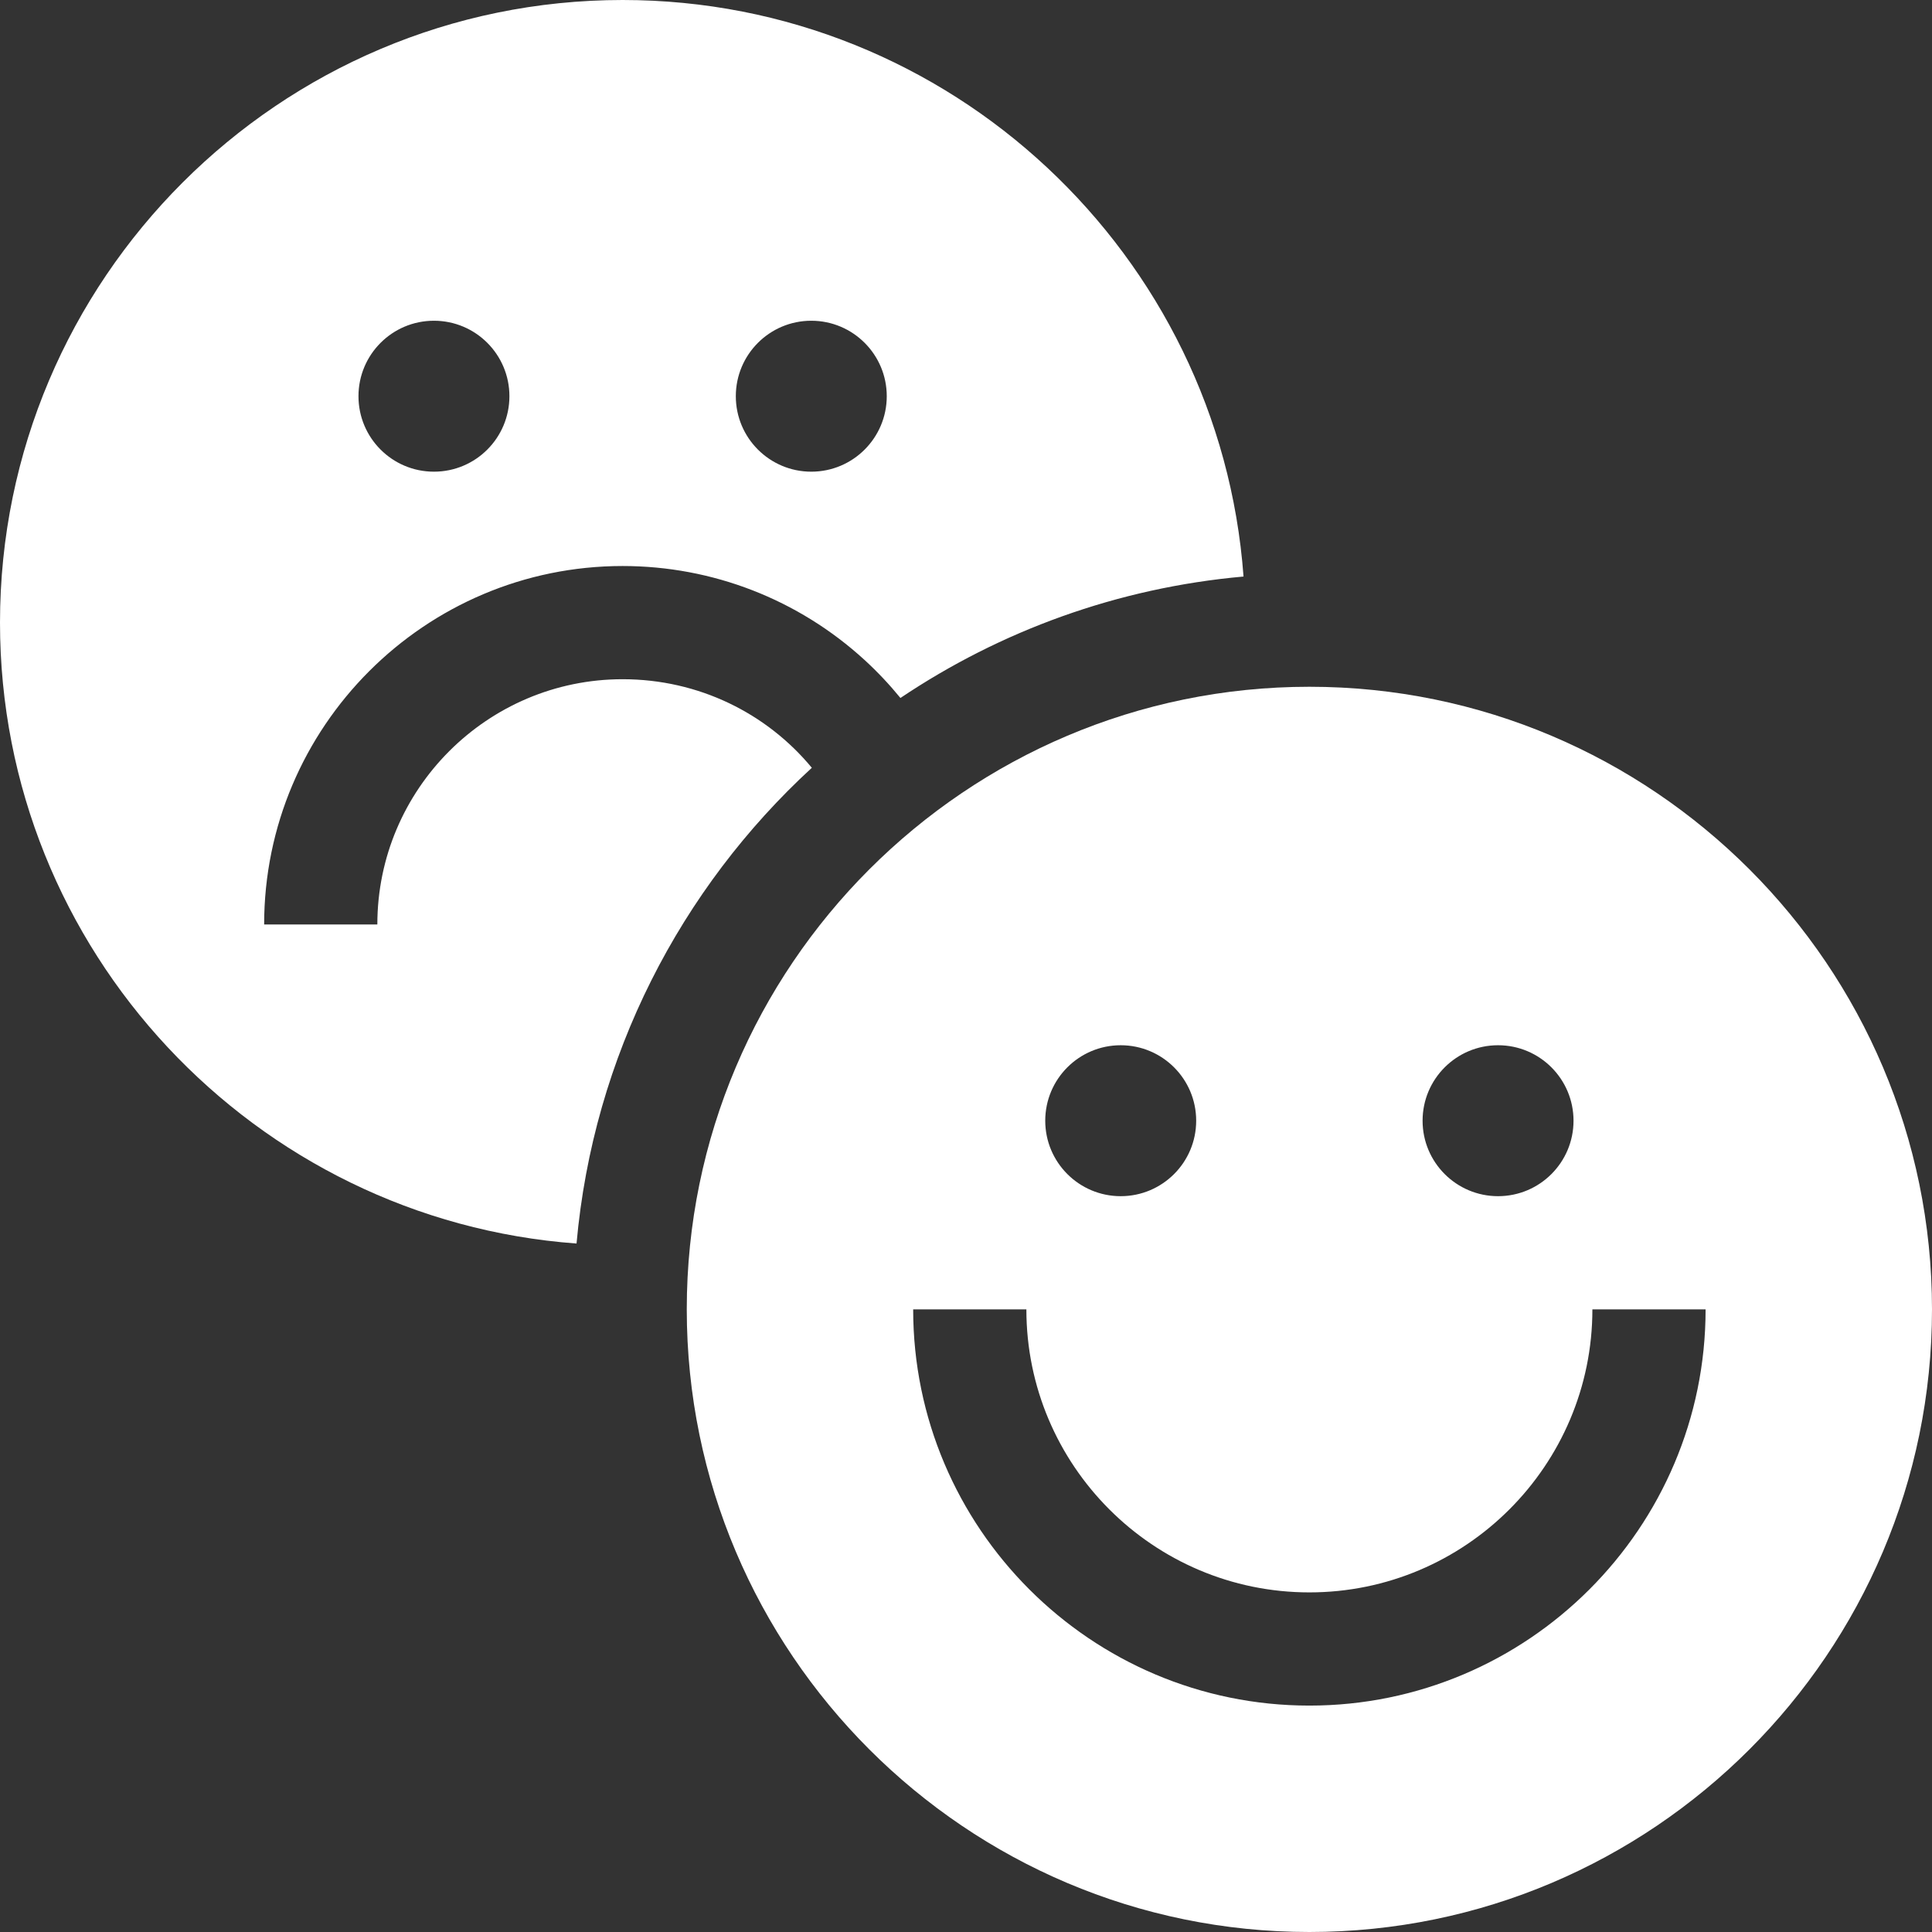
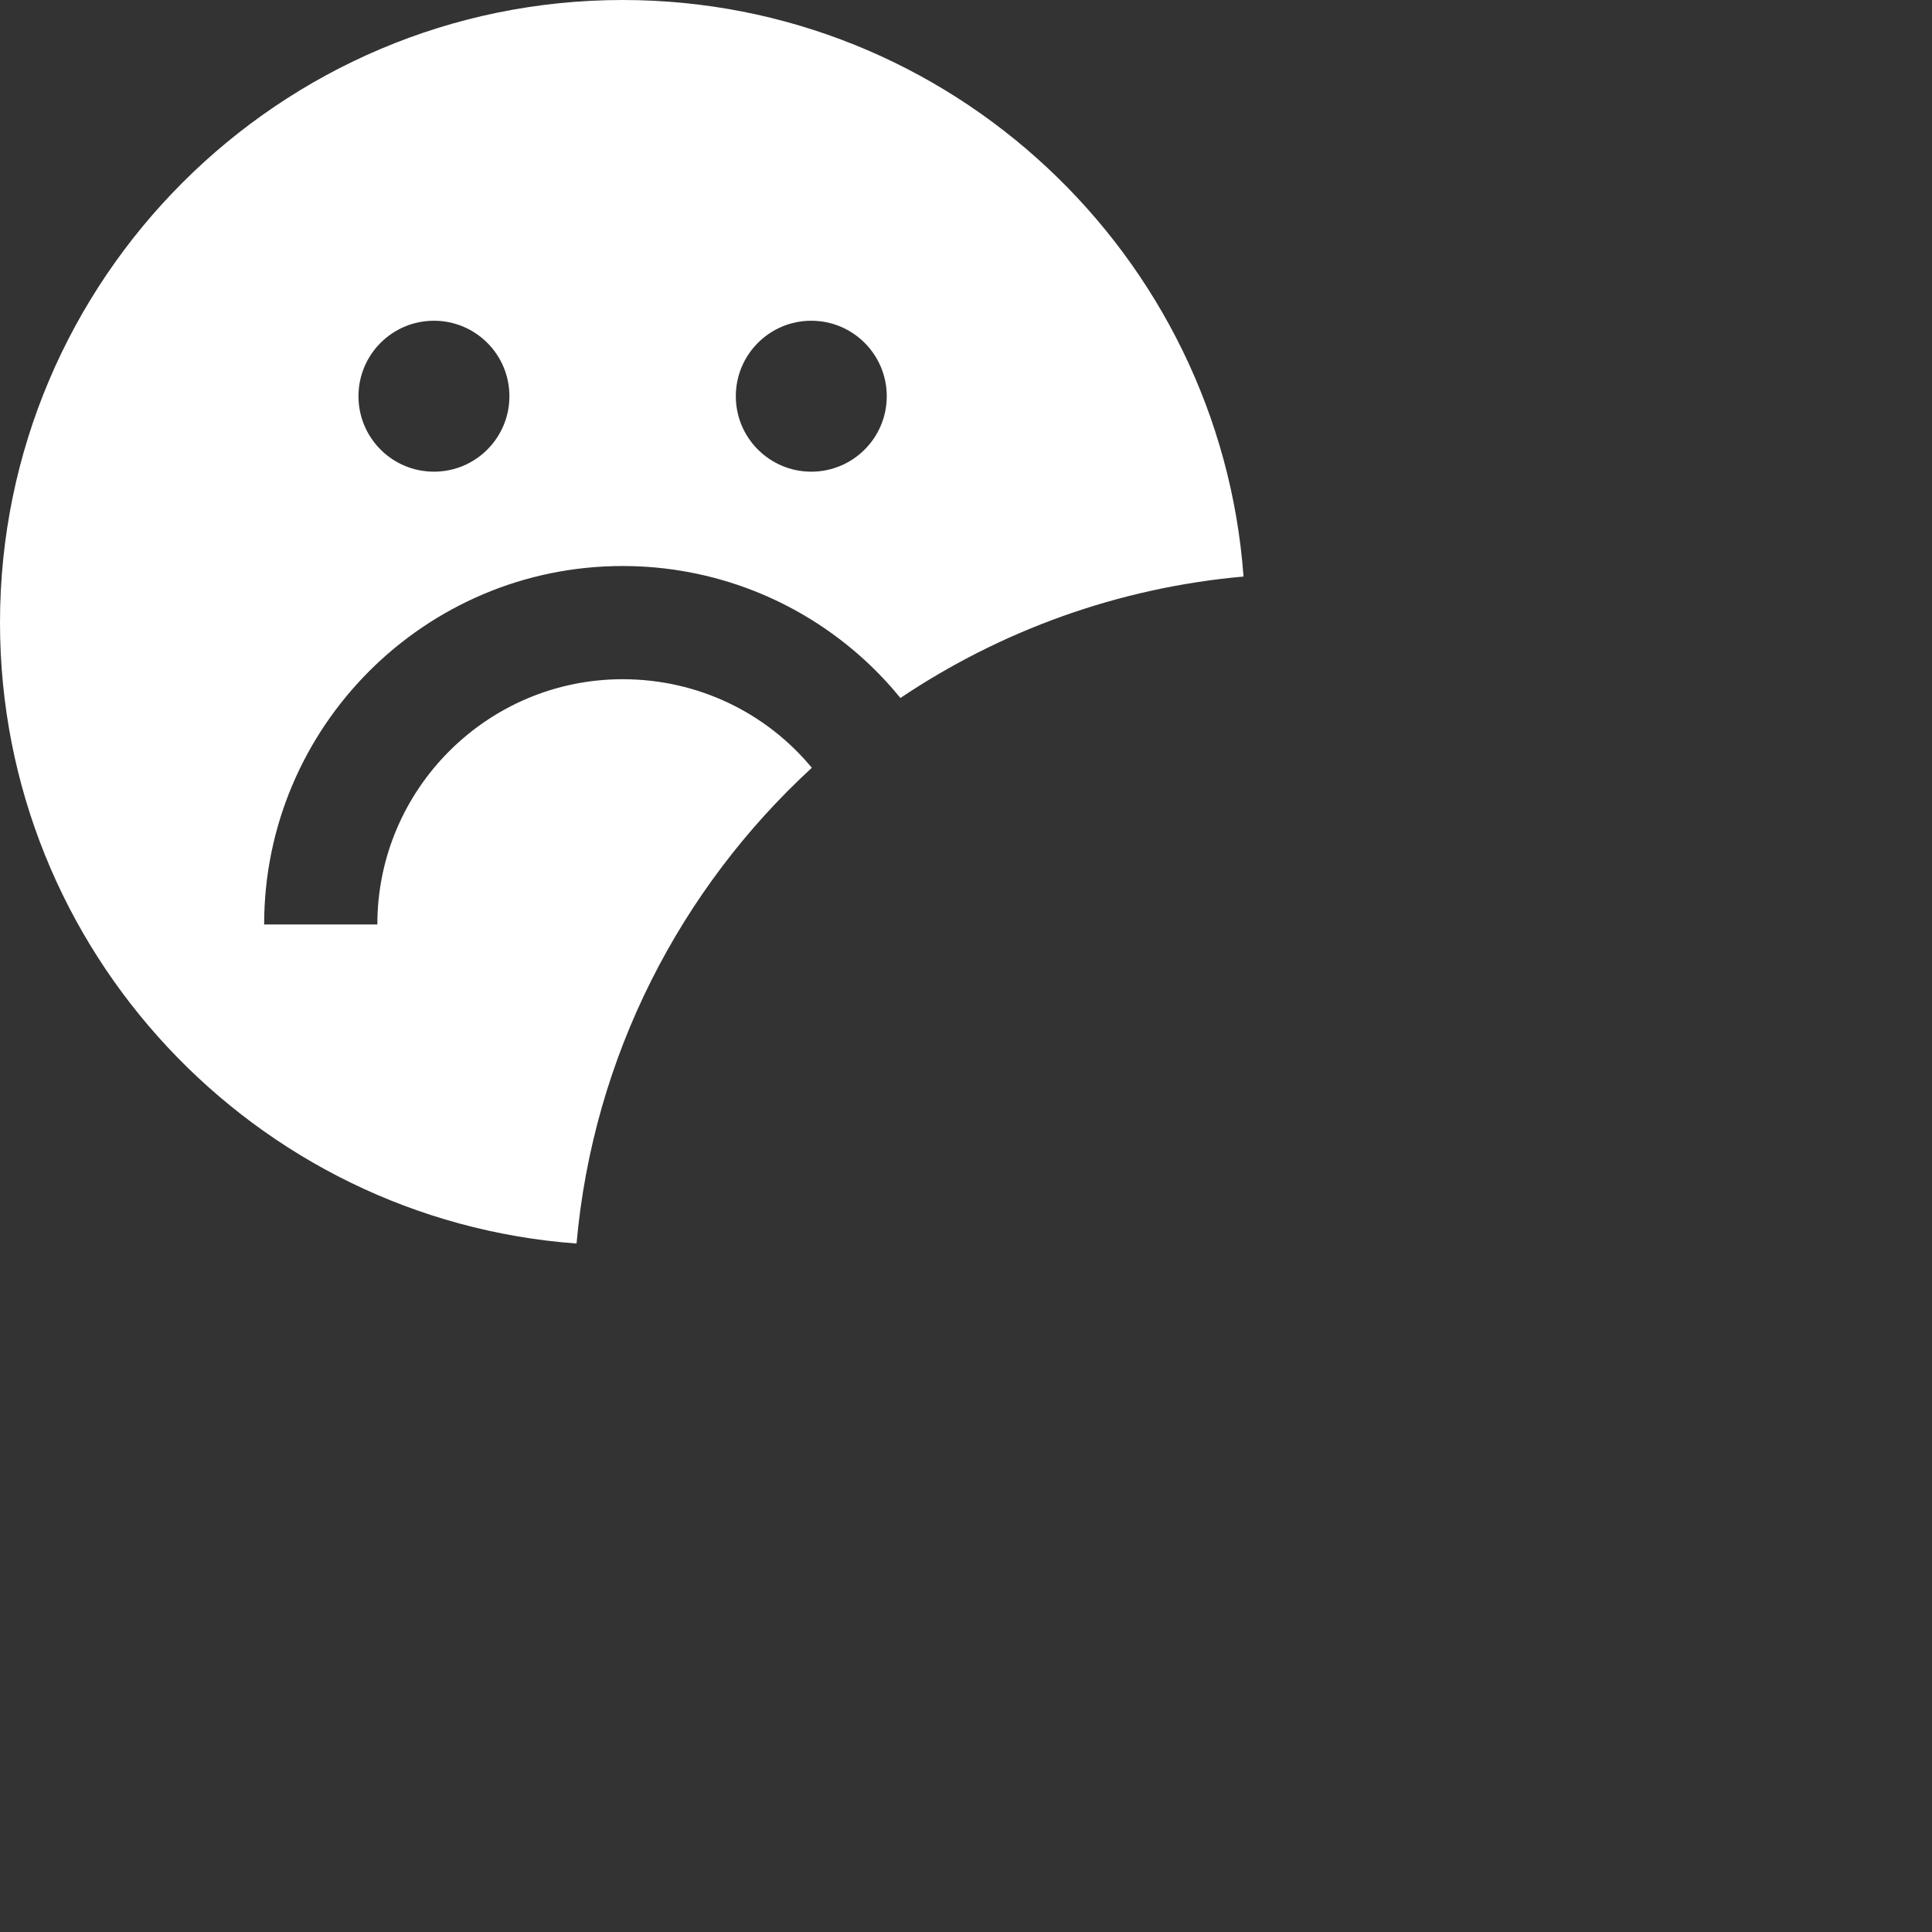
<svg xmlns="http://www.w3.org/2000/svg" width="128" height="128" viewBox="0 0 128 128" fill="none">
  <rect x="0" y="0" width="128" height="128" fill="#333333" stroke="none" />
-   <path d="M41.25 0C18.505 0 0 18.505 0 41.25C0 62.968 16.872 80.82 38.197 82.387C39.305 69.96 45.094 58.86 53.786 50.868C50.803 47.26 46.291 45 41.25 45C32.29 45 25 52.29 25 61.25H17.5C17.5 48.154 28.154 37.5 41.25 37.5C47.199 37.5 52.891 39.71 57.277 43.723C58.136 44.509 58.928 45.352 59.656 46.243C66.271 41.803 74.029 38.943 82.387 38.197C80.82 16.872 62.969 0 41.25 0ZM28.75 31.25C25.988 31.25 23.75 29.012 23.75 26.25C23.75 23.488 25.988 21.25 28.75 21.25C31.512 21.25 33.75 23.488 33.75 26.25C33.75 29.012 31.512 31.25 28.75 31.25ZM53.75 31.25C50.989 31.25 48.75 29.012 48.75 26.25C48.75 23.488 50.989 21.25 53.75 21.25C56.511 21.25 58.75 23.488 58.75 26.25C58.75 29.012 56.511 31.25 53.75 31.25Z" fill="white" />
-   <path d="M86.75 45.5C64.005 45.5 45.5 64.005 45.5 86.75C45.5 109.495 64.005 128 86.75 128C109.495 128 128 109.495 128 86.75C128 64.005 109.495 45.5 86.75 45.5ZM99.25 69.25C102.012 69.25 104.25 71.489 104.25 74.25C104.25 77.011 102.012 79.25 99.25 79.25C96.489 79.25 94.25 77.011 94.25 74.25C94.25 71.489 96.489 69.25 99.25 69.25ZM74.25 69.25C77.011 69.25 79.25 71.489 79.25 74.25C79.25 77.011 77.011 79.25 74.25 79.25C71.489 79.25 69.25 77.011 69.25 74.25C69.25 71.489 71.489 69.25 74.25 69.25ZM86.75 113C72.276 113 60.5 101.224 60.5 86.75H68C68 97.089 76.411 105.5 86.75 105.5C97.089 105.5 105.5 97.089 105.5 86.75H113C113 101.224 101.224 113 86.75 113Z" fill="white" />
+   <path d="M41.25 0C18.505 0 0 18.505 0 41.25C0 62.968 16.872 80.82 38.197 82.387C39.305 69.96 45.094 58.86 53.786 50.868C50.803 47.26 46.291 45 41.25 45C32.29 45 25 52.29 25 61.25H17.5C17.5 48.154 28.154 37.5 41.25 37.5C47.199 37.5 52.891 39.71 57.277 43.723C58.136 44.509 58.928 45.352 59.656 46.243C66.271 41.803 74.029 38.943 82.387 38.197C80.82 16.872 62.969 0 41.25 0M28.75 31.25C25.988 31.25 23.75 29.012 23.75 26.25C23.75 23.488 25.988 21.25 28.75 21.25C31.512 21.25 33.75 23.488 33.75 26.25C33.75 29.012 31.512 31.25 28.75 31.25ZM53.75 31.25C50.989 31.25 48.75 29.012 48.75 26.25C48.75 23.488 50.989 21.25 53.75 21.25C56.511 21.25 58.75 23.488 58.75 26.25C58.75 29.012 56.511 31.25 53.75 31.25Z" fill="white" />
</svg>